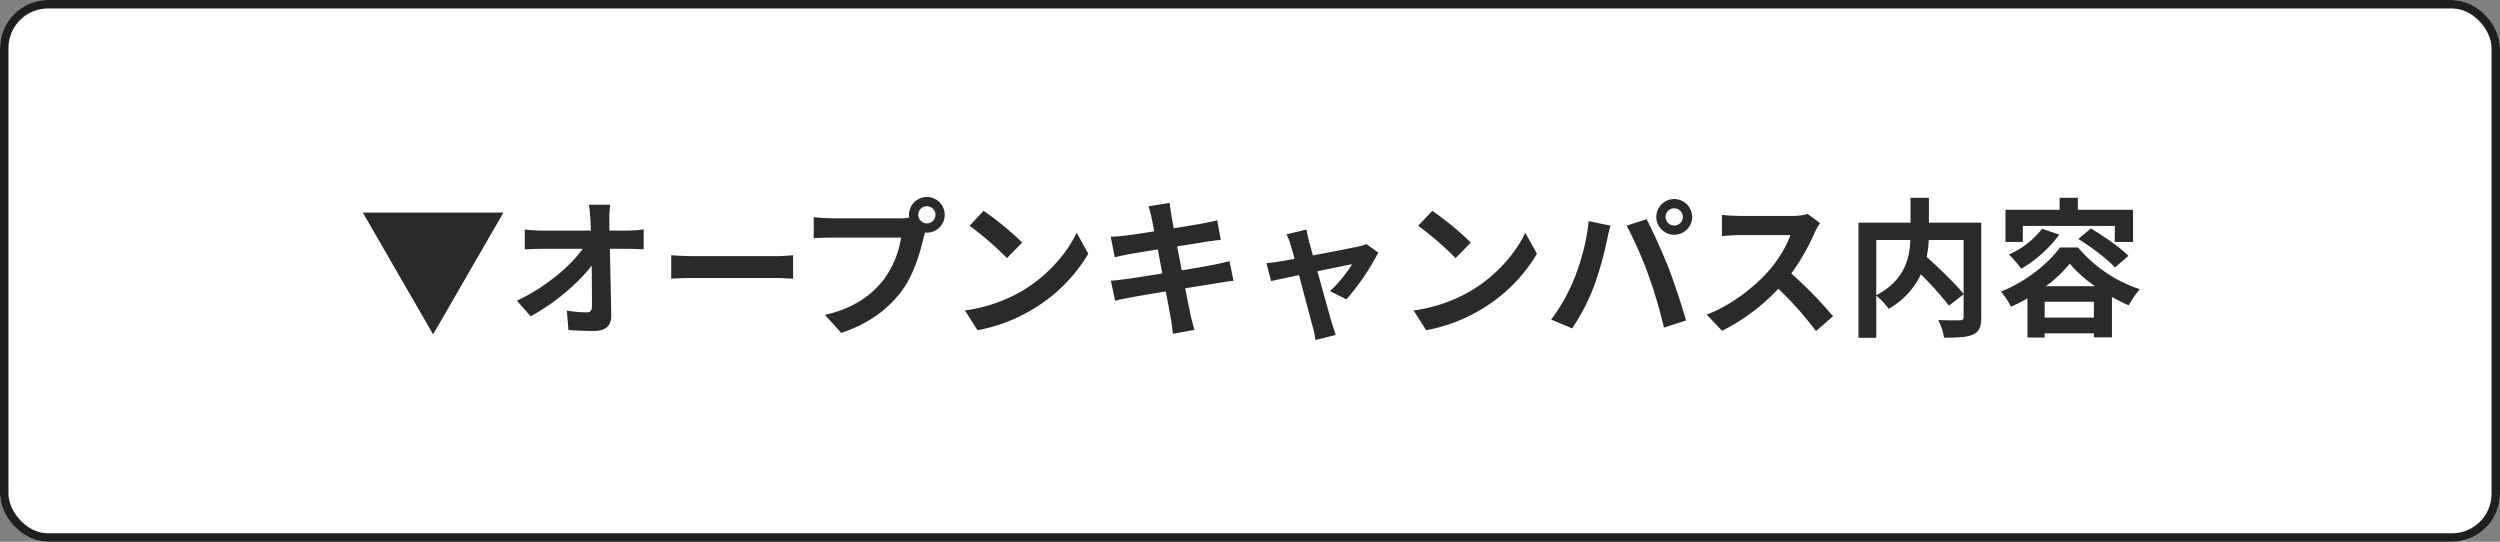
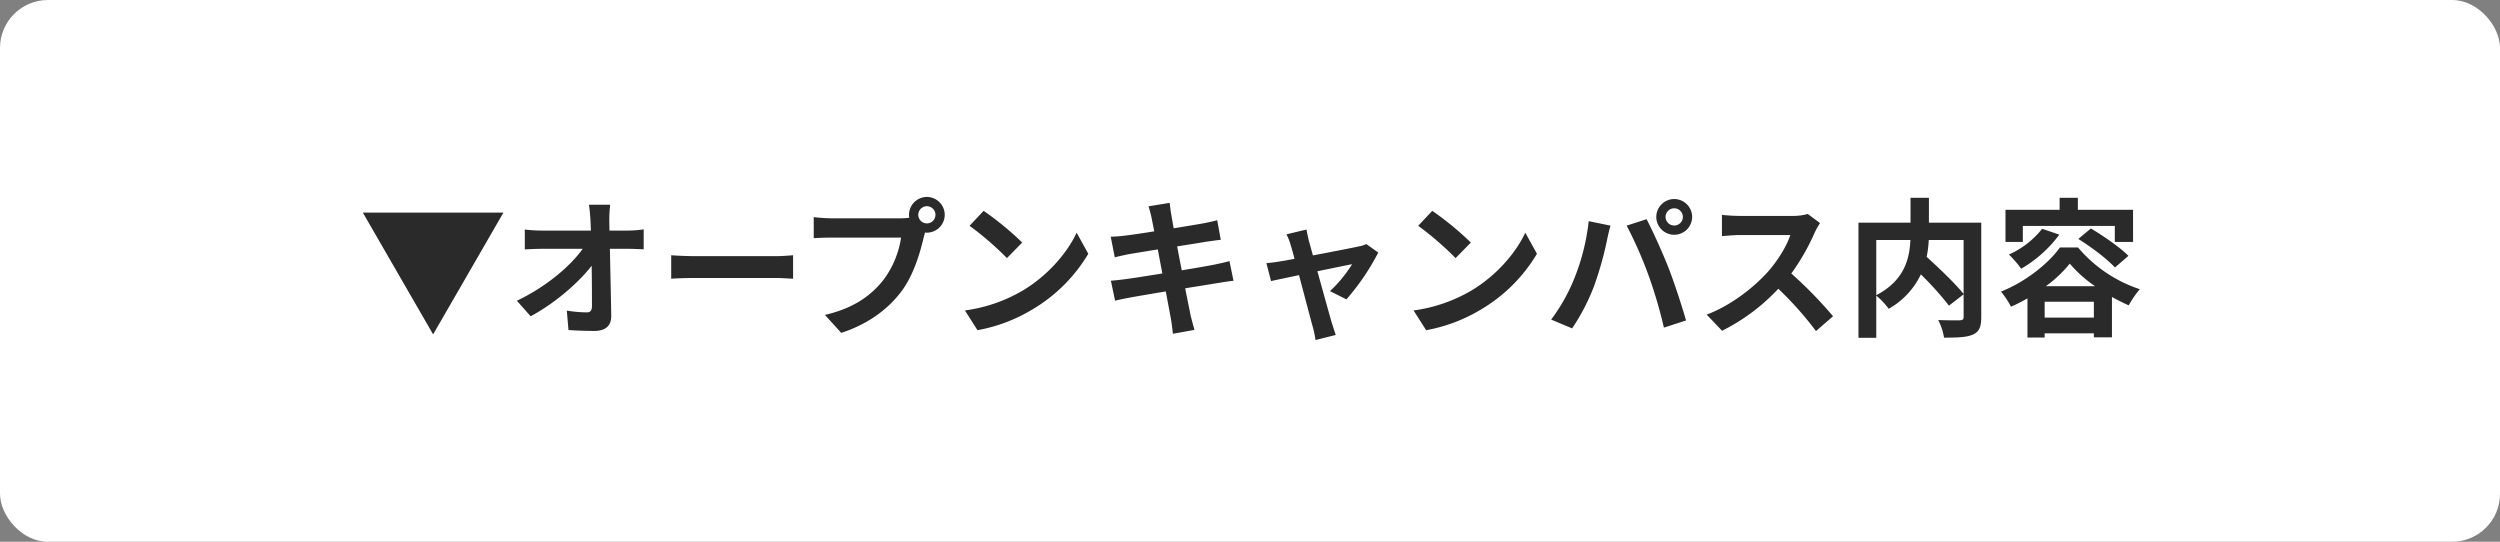
<svg xmlns="http://www.w3.org/2000/svg" width="886" height="192" viewBox="0 0 886 192">
  <rect x="0" y="0" width="886" height="192" fill="#808080" stroke="none" />
  <g id="_57" data-name="57" transform="translate(-74 -4733)">
    <g id="長方形_1820" data-name="長方形 1820" transform="translate(74 4733)" fill="#fff" stroke="#1f1f1f" stroke-width="3">
      <rect width="886" height="192" rx="17" stroke="none" />
-       <rect x="1.5" y="1.5" width="883" height="189" rx="15.5" fill="none" />
    </g>
    <path id="パス_16316" data-name="パス 16316" d="M26.5,3.5,51.41-39.644H1.59ZM89.252-42.453H81.726c.212,1.378.371,3.074.53,5.353q.08,1.749.159,3.816H64.872a50.733,50.733,0,0,1-5.883-.371v7.049c1.855-.106,4.134-.212,6.042-.212H79.5C75.26-20.776,66.515-13.3,56.18-8.427l4.876,5.512C69.43-7.367,78.016-14.734,82.68-20.829c.106,5.459.106,10.759.106,14.31,0,1.537-.53,2.226-1.855,2.226a45.017,45.017,0,0,1-7.049-.636l.583,6.89c3.021.212,5.989.318,9.222.318,4.028,0,5.989-1.961,5.936-5.353-.106-7.155-.318-16.006-.477-23.744h6.837c1.431,0,3.445.106,5.141.159v-7.049a40.972,40.972,0,0,1-5.512.424H88.987c0-1.378-.053-2.65-.053-3.816A45.333,45.333,0,0,1,89.252-42.453Zm21.624,17.914v8.321c1.961-.159,5.512-.265,8.533-.265H147.87c2.226,0,4.929.212,6.2.265v-8.321c-1.378.106-3.71.318-6.2.318H119.409C116.653-24.221,112.784-24.38,110.876-24.539Zm87.556-14.31a3.076,3.076,0,0,1,3.074-3.074,3.065,3.065,0,0,1,3.021,3.074,3.054,3.054,0,0,1-3.021,3.021A3.065,3.065,0,0,1,198.432-38.849Zm-3.286,0a5.869,5.869,0,0,0,.106,1.007,22.869,22.869,0,0,1-3.021.212H167.692a59.012,59.012,0,0,1-6.307-.424v7.473c1.325-.106,3.869-.212,6.307-.212h24.645a33.306,33.306,0,0,1-6.2,14.946C181.843-10.441,175.854-5.83,165.36-3.392l5.777,6.36c9.434-3.074,16.536-8.321,21.306-14.681,4.452-5.883,6.731-14.1,7.95-19.292.159-.477.265-1.007.424-1.59a3.022,3.022,0,0,0,.689.053,6.357,6.357,0,0,0,6.307-6.307,6.368,6.368,0,0,0-6.307-6.36A6.379,6.379,0,0,0,195.146-38.849Zm26.447-1.431-4.982,5.3a110.2,110.2,0,0,1,13.25,11.448l5.406-5.512A107.043,107.043,0,0,0,221.593-40.28Zm-6.625,35.3,4.452,7a57.4,57.4,0,0,0,19.663-7.473,56.358,56.358,0,0,0,19.61-19.61l-4.134-7.473c-3.339,7.155-10.229,15.264-19.292,20.617A54.626,54.626,0,0,1,214.968-4.982Zm66.144-32.86c.159.848.53,2.6.954,4.823-4.558.742-8.639,1.325-10.494,1.537-1.643.212-3.233.318-4.929.371l1.431,7.314c1.8-.477,3.18-.742,4.876-1.113,1.643-.265,5.724-.954,10.388-1.7.477,2.7,1.06,5.671,1.59,8.533-5.353.848-10.282,1.643-12.72,1.961-1.7.212-4.081.53-5.512.583l1.484,7.1c1.219-.318,3.021-.689,5.3-1.113s7.261-1.272,12.667-2.173c.848,4.452,1.537,8.109,1.8,9.646.318,1.537.477,3.392.742,5.353l7.632-1.378c-.477-1.7-1.007-3.6-1.378-5.194-.318-1.643-1.06-5.194-1.908-9.54,4.664-.742,8.957-1.431,11.5-1.855,2.014-.318,4.187-.689,5.618-.8l-1.431-7c-1.378.424-3.339.848-5.406,1.272-2.385.477-6.731,1.219-11.5,2.014-.583-2.915-1.113-5.83-1.643-8.48,4.4-.689,8.427-1.325,10.6-1.7,1.59-.212,3.71-.53,4.876-.636l-1.272-6.943c-1.272.371-3.286.795-4.982,1.113-1.908.371-5.936,1.007-10.441,1.749-.424-2.385-.742-4.134-.848-4.876-.265-1.272-.424-3.074-.583-4.134l-7.473,1.219C280.423-40.6,280.794-39.379,281.112-37.842Zm54.908,4.187-7.1,1.7A18.561,18.561,0,0,1,330.4-28.2c.371,1.166.848,2.862,1.378,4.929-2.438.477-4.346.795-5.088.9-1.749.318-3.18.477-4.876.636l1.643,6.36c1.59-.371,5.459-1.166,9.911-2.12,1.908,7.208,4.081,15.476,4.876,18.338a30.375,30.375,0,0,1,.954,4.664l7.208-1.8c-.424-1.06-1.113-3.445-1.431-4.346-.8-2.756-3.074-10.918-5.088-18.232,5.724-1.166,11.024-2.279,12.3-2.491a47.05,47.05,0,0,1-7.844,9.54l5.83,2.915A83.425,83.425,0,0,0,361.46-25.493l-4.24-3.021a10.1,10.1,0,0,1-2.7.848c-2.067.477-9.487,1.908-16.218,3.18-.583-2.067-1.06-3.869-1.431-5.141C336.55-31.005,336.232-32.436,336.02-33.655Zm44.573-6.625-4.982,5.3a110.2,110.2,0,0,1,13.25,11.448l5.406-5.512A107.044,107.044,0,0,0,380.593-40.28Zm-6.625,35.3,4.452,7a57.4,57.4,0,0,0,19.663-7.473,56.358,56.358,0,0,0,19.61-19.61l-4.134-7.473c-3.339,7.155-10.229,15.264-19.292,20.617A54.626,54.626,0,0,1,373.968-4.982Zm89.3-33.125a3.076,3.076,0,0,1,3.074-3.074,3.076,3.076,0,0,1,3.074,3.074,3.065,3.065,0,0,1-3.074,3.021A3.065,3.065,0,0,1,463.273-38.107Zm-3.286,0a6.368,6.368,0,0,0,6.36,6.307,6.368,6.368,0,0,0,6.36-6.307,6.379,6.379,0,0,0-6.36-6.36A6.379,6.379,0,0,0,459.987-38.107ZM431-16.483a63.855,63.855,0,0,1-8.268,14.734l7.42,3.127a72.87,72.87,0,0,0,7.844-15.158A123.4,123.4,0,0,0,442.5-29.733c.212-1.166.8-3.763,1.272-5.3l-7.738-1.59A76.367,76.367,0,0,1,431-16.483ZM457.178-17.6A163.765,163.765,0,0,1,462.69,1.113l7.844-2.544c-1.484-5.247-4.293-13.727-6.148-18.5-2.014-5.141-5.671-13.3-7.844-17.384l-7.049,2.279A148.473,148.473,0,0,1,457.178-17.6Zm60.844-18.338-4.346-3.233a19,19,0,0,1-5.459.689H489.508a59.212,59.212,0,0,1-6.254-.371v7.526c1.113-.053,4.028-.371,6.254-.371h17.967c-1.166,3.763-4.4,9.01-7.9,12.985-4.982,5.565-13.2,12.031-21.73,15.211l5.459,5.724a69.814,69.814,0,0,0,19.928-14.893,120.861,120.861,0,0,1,13.356,15l6.042-5.247a149,149,0,0,0-14.787-15.158,77.923,77.923,0,0,0,8.321-14.575A25.04,25.04,0,0,1,518.022-35.934Zm50.88,5.989v19.133c-2.915-3.657-8.586-9.063-13.091-13.144a40.168,40.168,0,0,0,.742-5.989Zm-30.952,0h12.084c-.265,6.519-2.067,14.363-12.084,19.557Zm37.206-6.148h-18.55v-8.8h-6.519v8.8H531.643V4.717h6.307V-10.229a25.647,25.647,0,0,1,4.4,4.664,27.51,27.51,0,0,0,11.4-12.19,110.842,110.842,0,0,1,9.964,11.077l5.194-4.028v7.95c0,.954-.318,1.219-1.325,1.272-1.007,0-4.558.053-7.685-.106a20.67,20.67,0,0,1,2.067,6.254c4.717,0,8.109-.106,10.282-1.113C574.467,2.544,575.156.8,575.156-2.6Zm14.734,1.166h32.595v5.671h6.466V-40.651H609.394v-4.24h-6.466v4.24H583.742v11.395h6.148Zm19.663,4.611c4.611,2.862,10.282,7.155,12.985,10.123l4.77-4.134c-2.915-2.968-8.851-7.049-13.3-9.7Zm-12.826-3.6A30.88,30.88,0,0,1,584.961-24.8a38.39,38.39,0,0,1,4.346,5.035,44.529,44.529,0,0,0,13.515-12.084Zm1.325,20.352a44.472,44.472,0,0,0,8.48-8,44.9,44.9,0,0,0,8.957,8Zm-.424,11.13V-8.056h17.437v5.618ZM603.034-27.3c-3.975,5.618-12.243,12.243-20.882,15.635A31.249,31.249,0,0,1,585.7-6.307a54.874,54.874,0,0,0,5.83-2.968V4.611h6.095V3.127h17.437V4.558h6.413V-9.752c2.014,1.113,4.028,2.12,5.936,2.968a37.765,37.765,0,0,1,3.922-5.724A48.729,48.729,0,0,1,609.447-27.3Z" transform="translate(201 4848)" fill="#2b2a2a" />
  </g>
</svg>